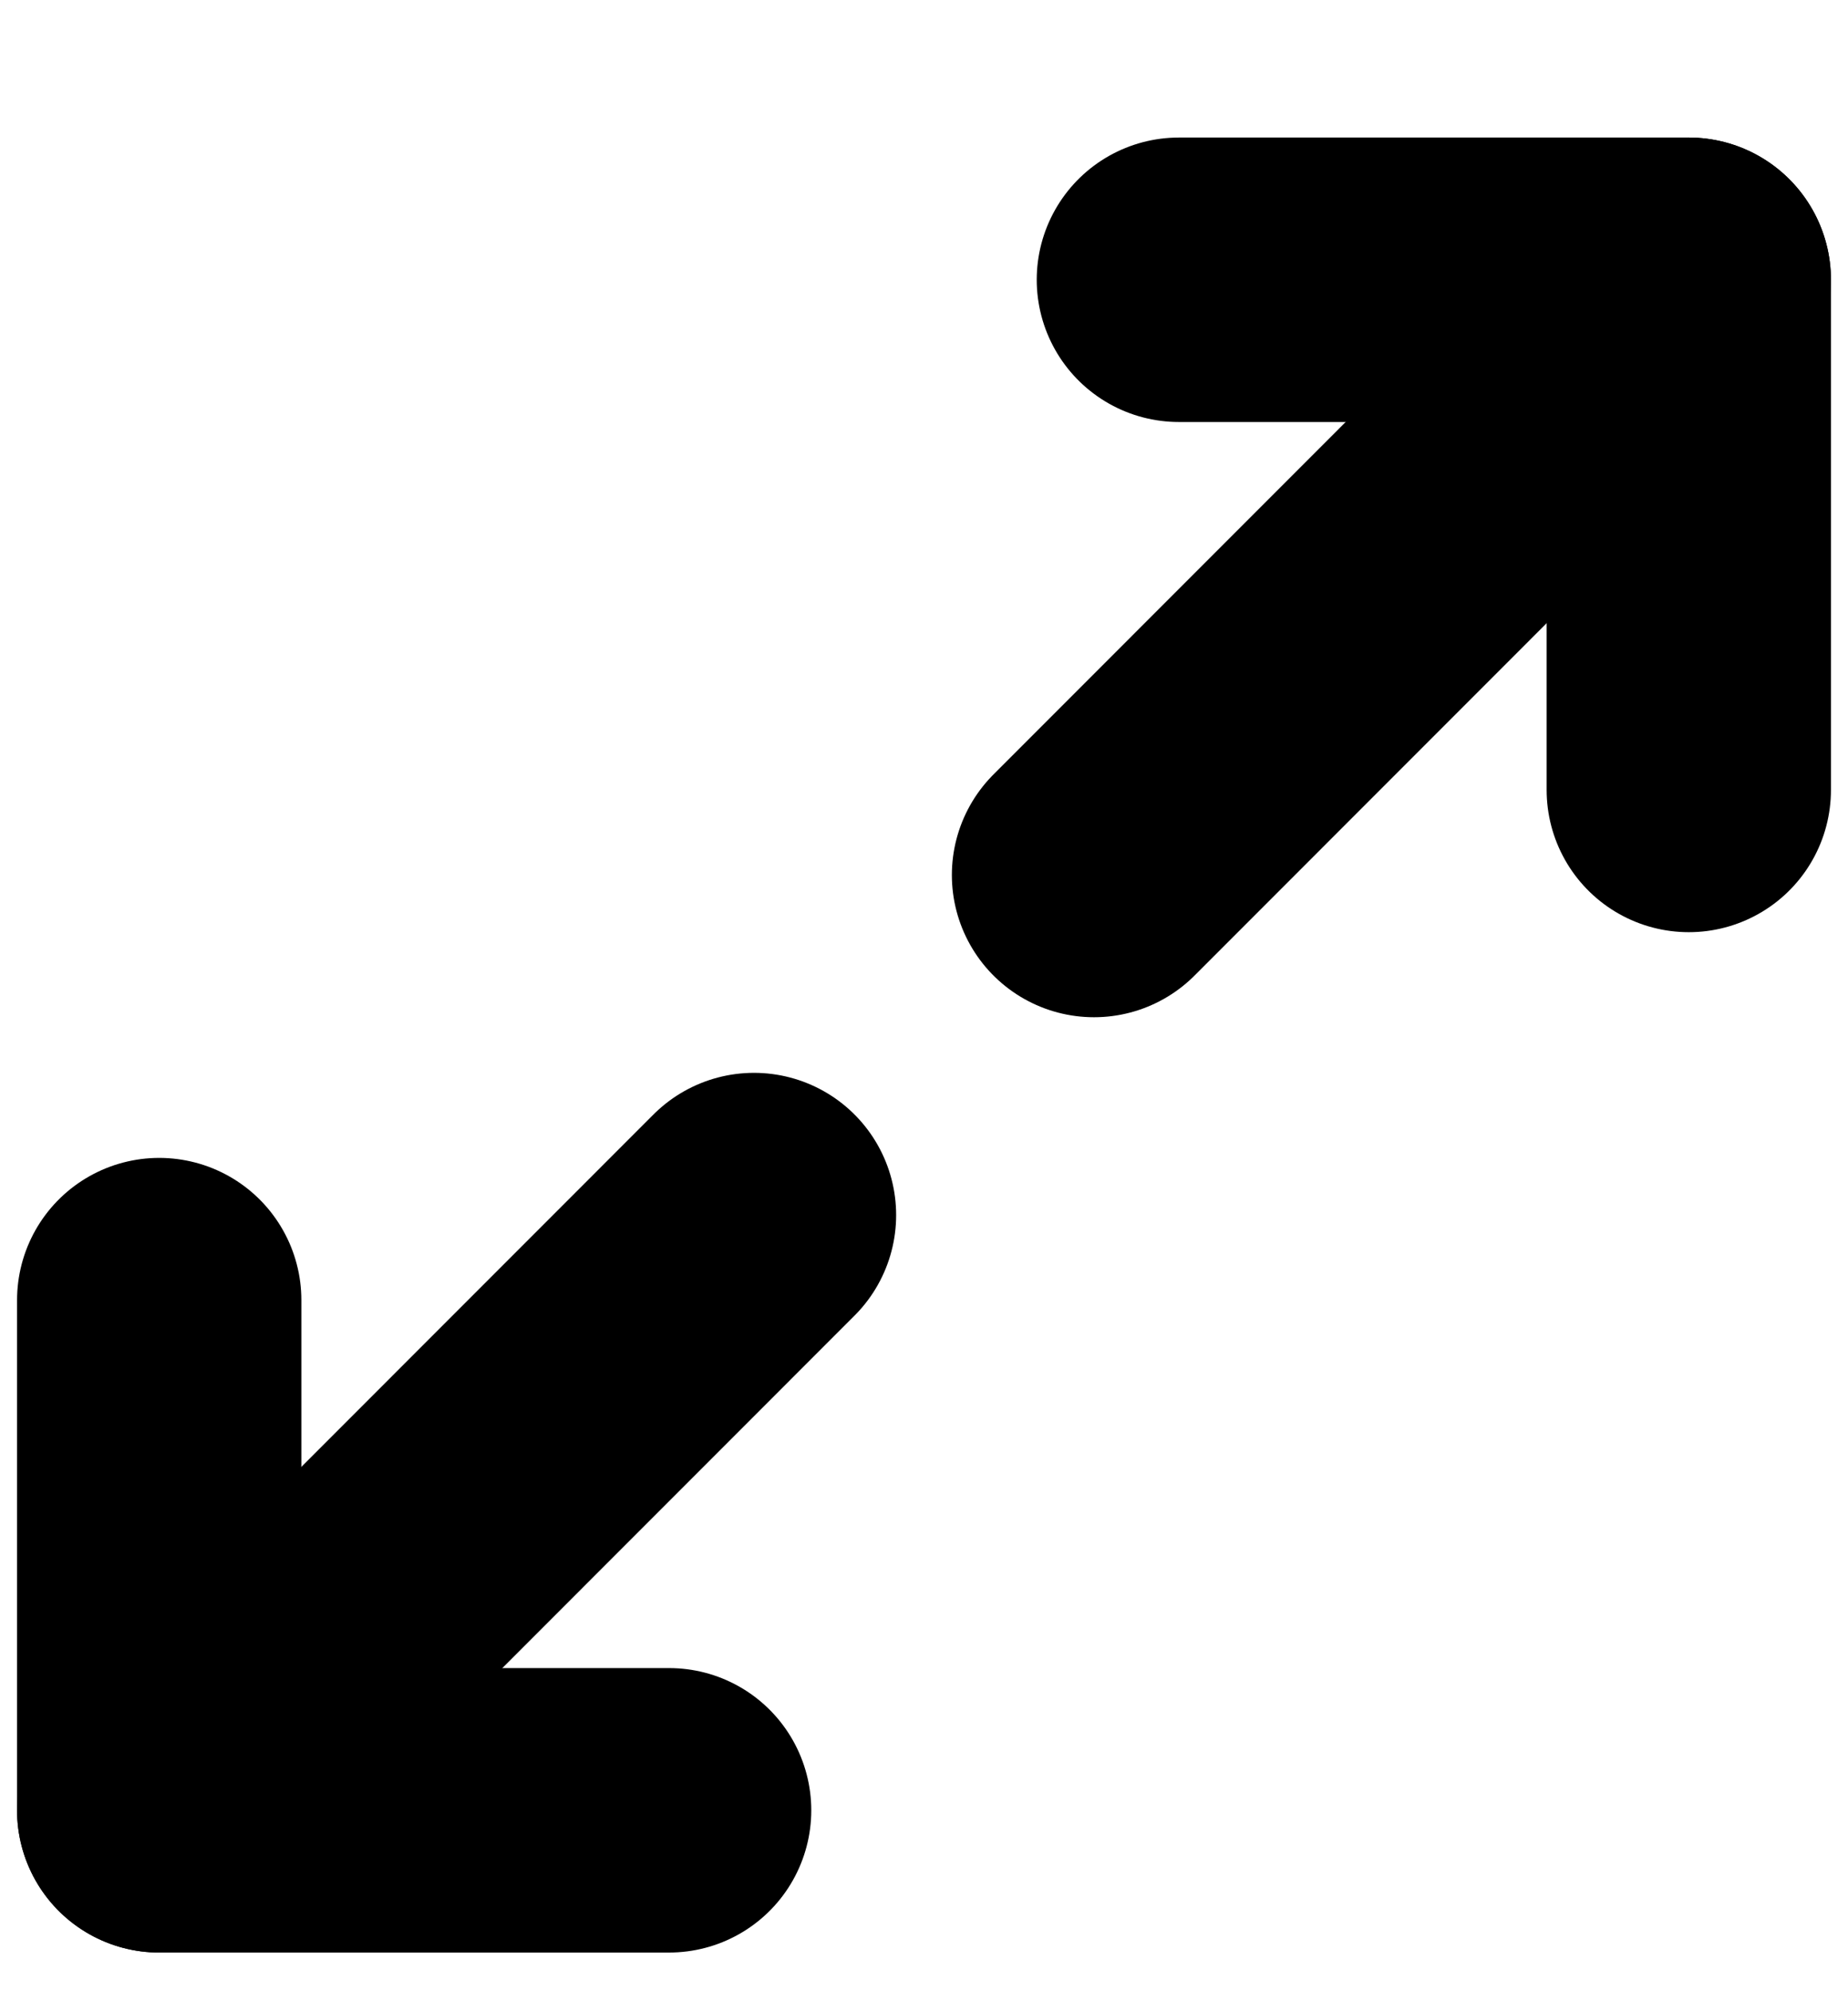
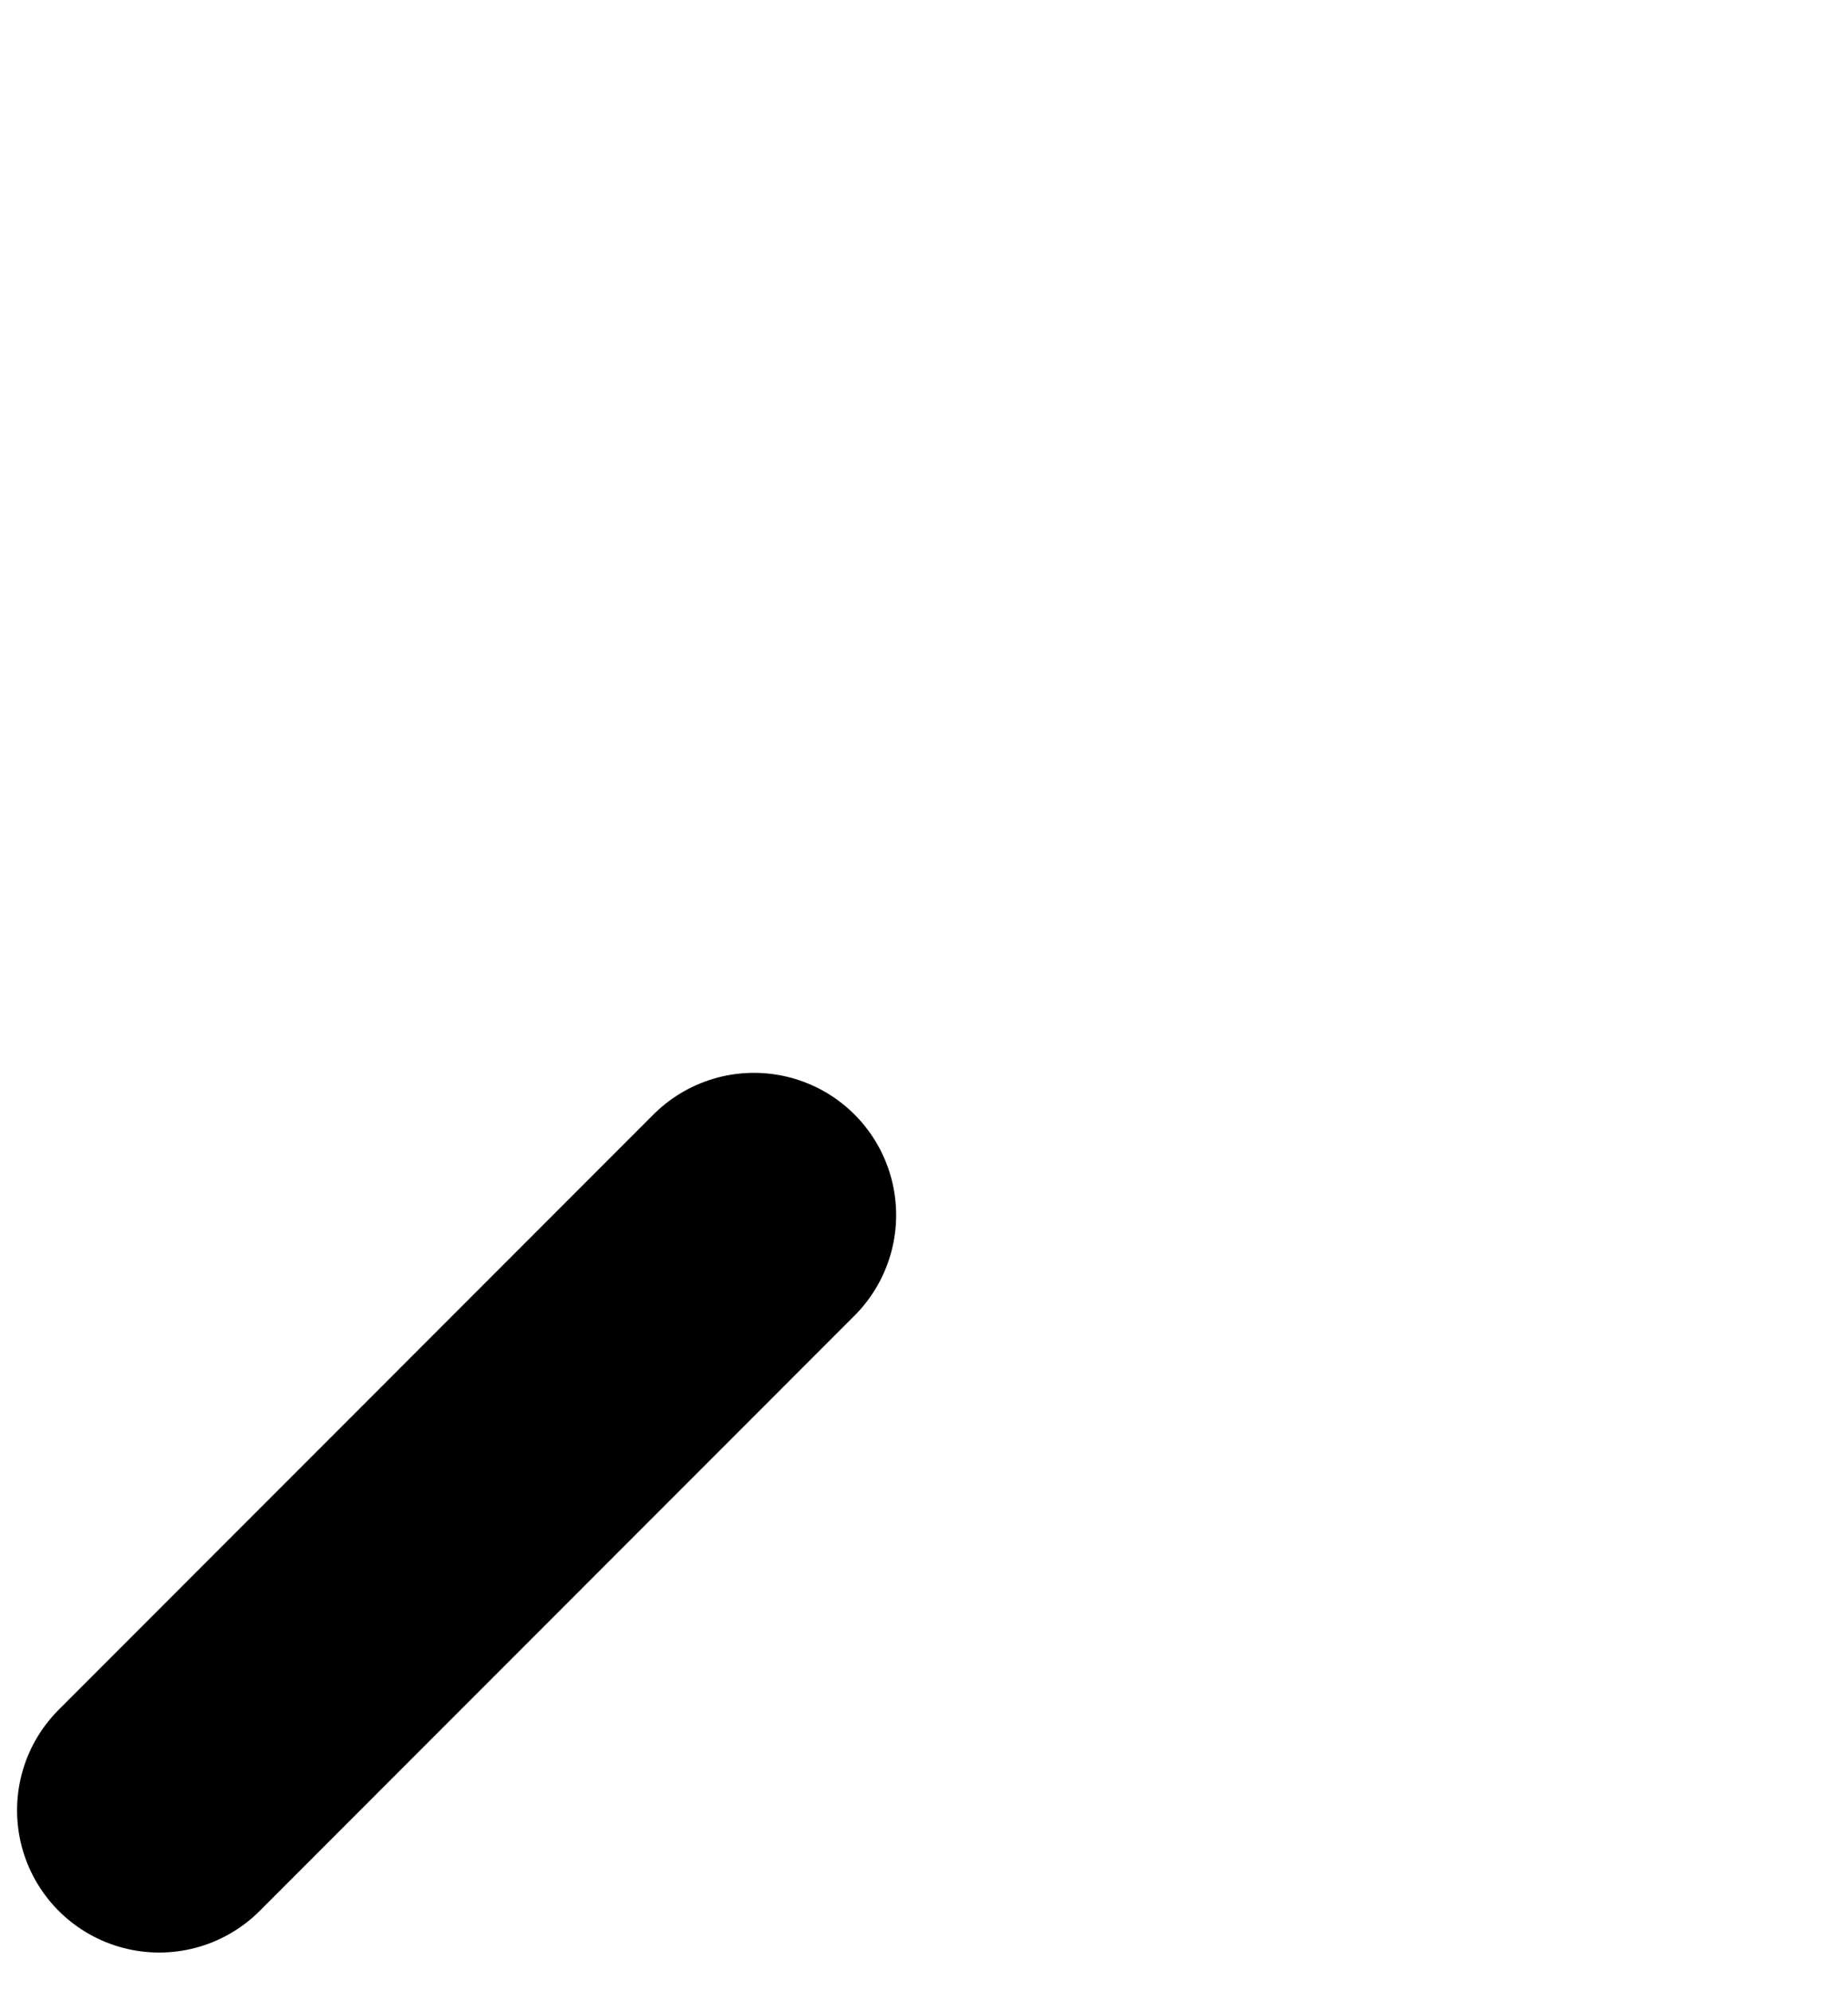
<svg xmlns="http://www.w3.org/2000/svg" width="13" height="14" viewBox="0 0 13 14" fill="none">
-   <path d="M8.293 1.967H11.88V5.554" stroke="black" stroke-width="2" stroke-linecap="round" stroke-linejoin="round" />
-   <path d="M4.707 12.728H1.12V9.141" stroke="black" stroke-width="2" stroke-linecap="round" stroke-linejoin="round" />
-   <path d="M11.88 1.967L7.696 6.152" stroke="black" stroke-width="2" stroke-linecap="round" stroke-linejoin="round" />
  <path d="M1.12 12.728L5.304 8.543" stroke="black" stroke-width="2" stroke-linecap="round" stroke-linejoin="round" />
</svg>